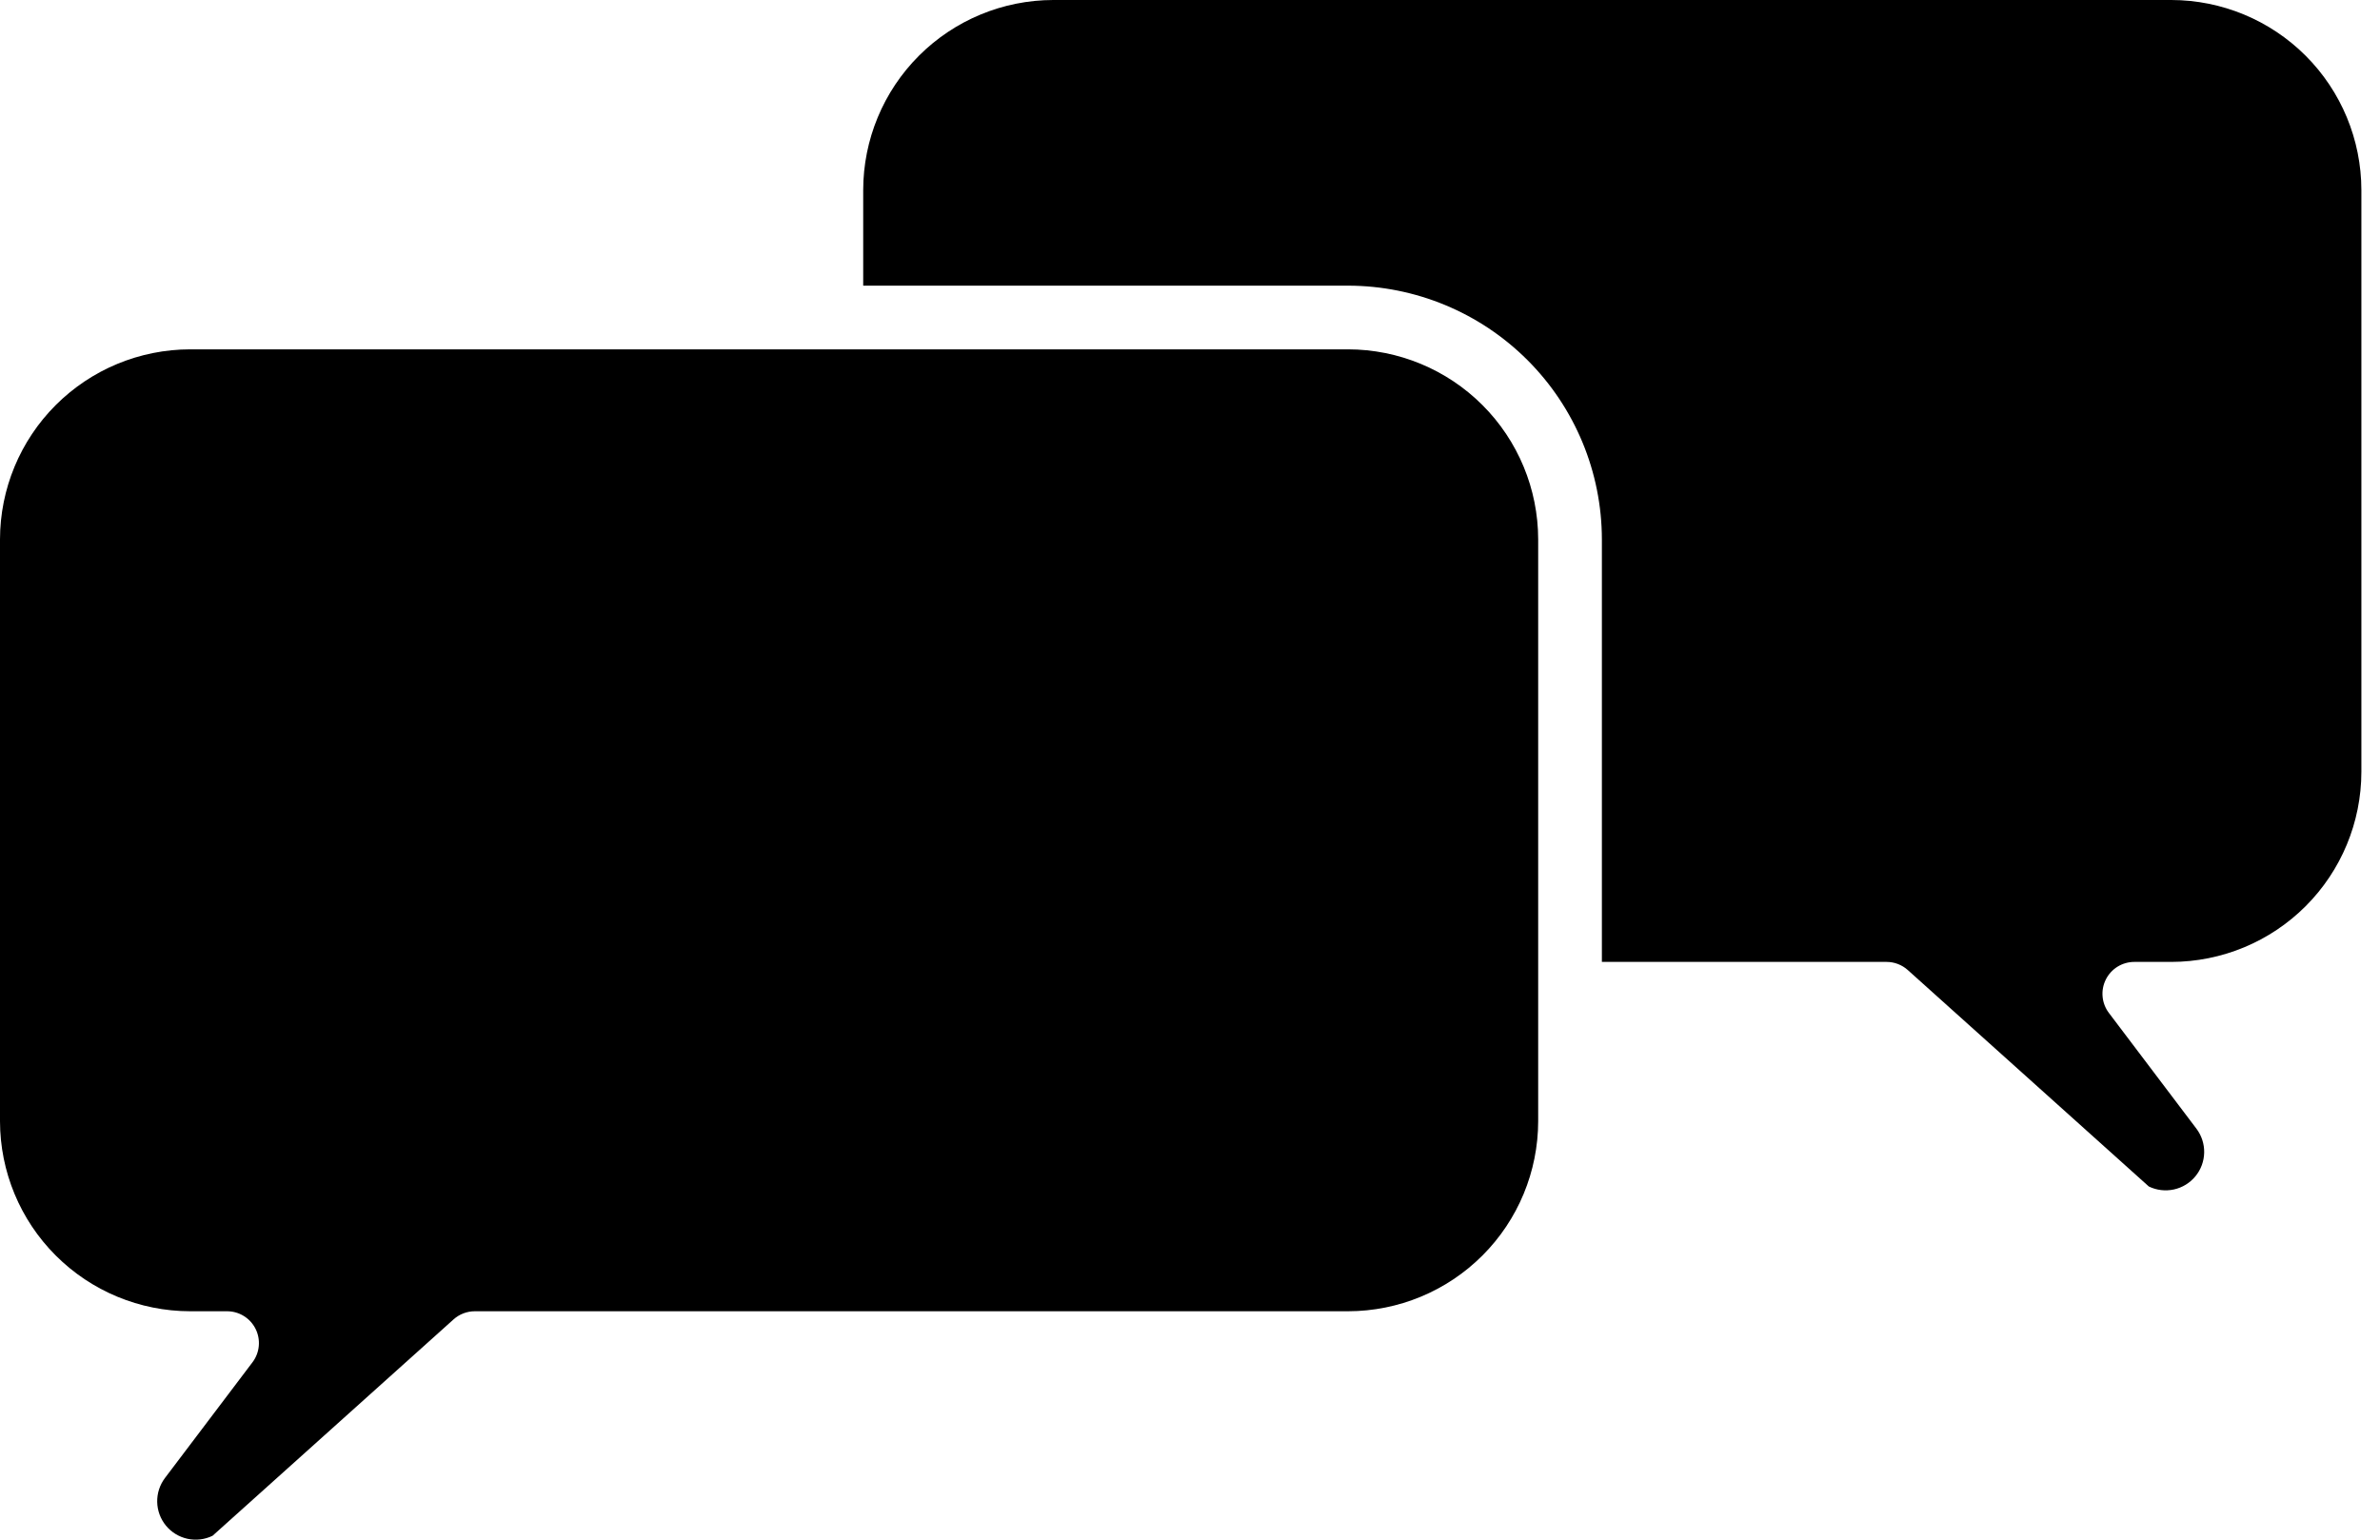
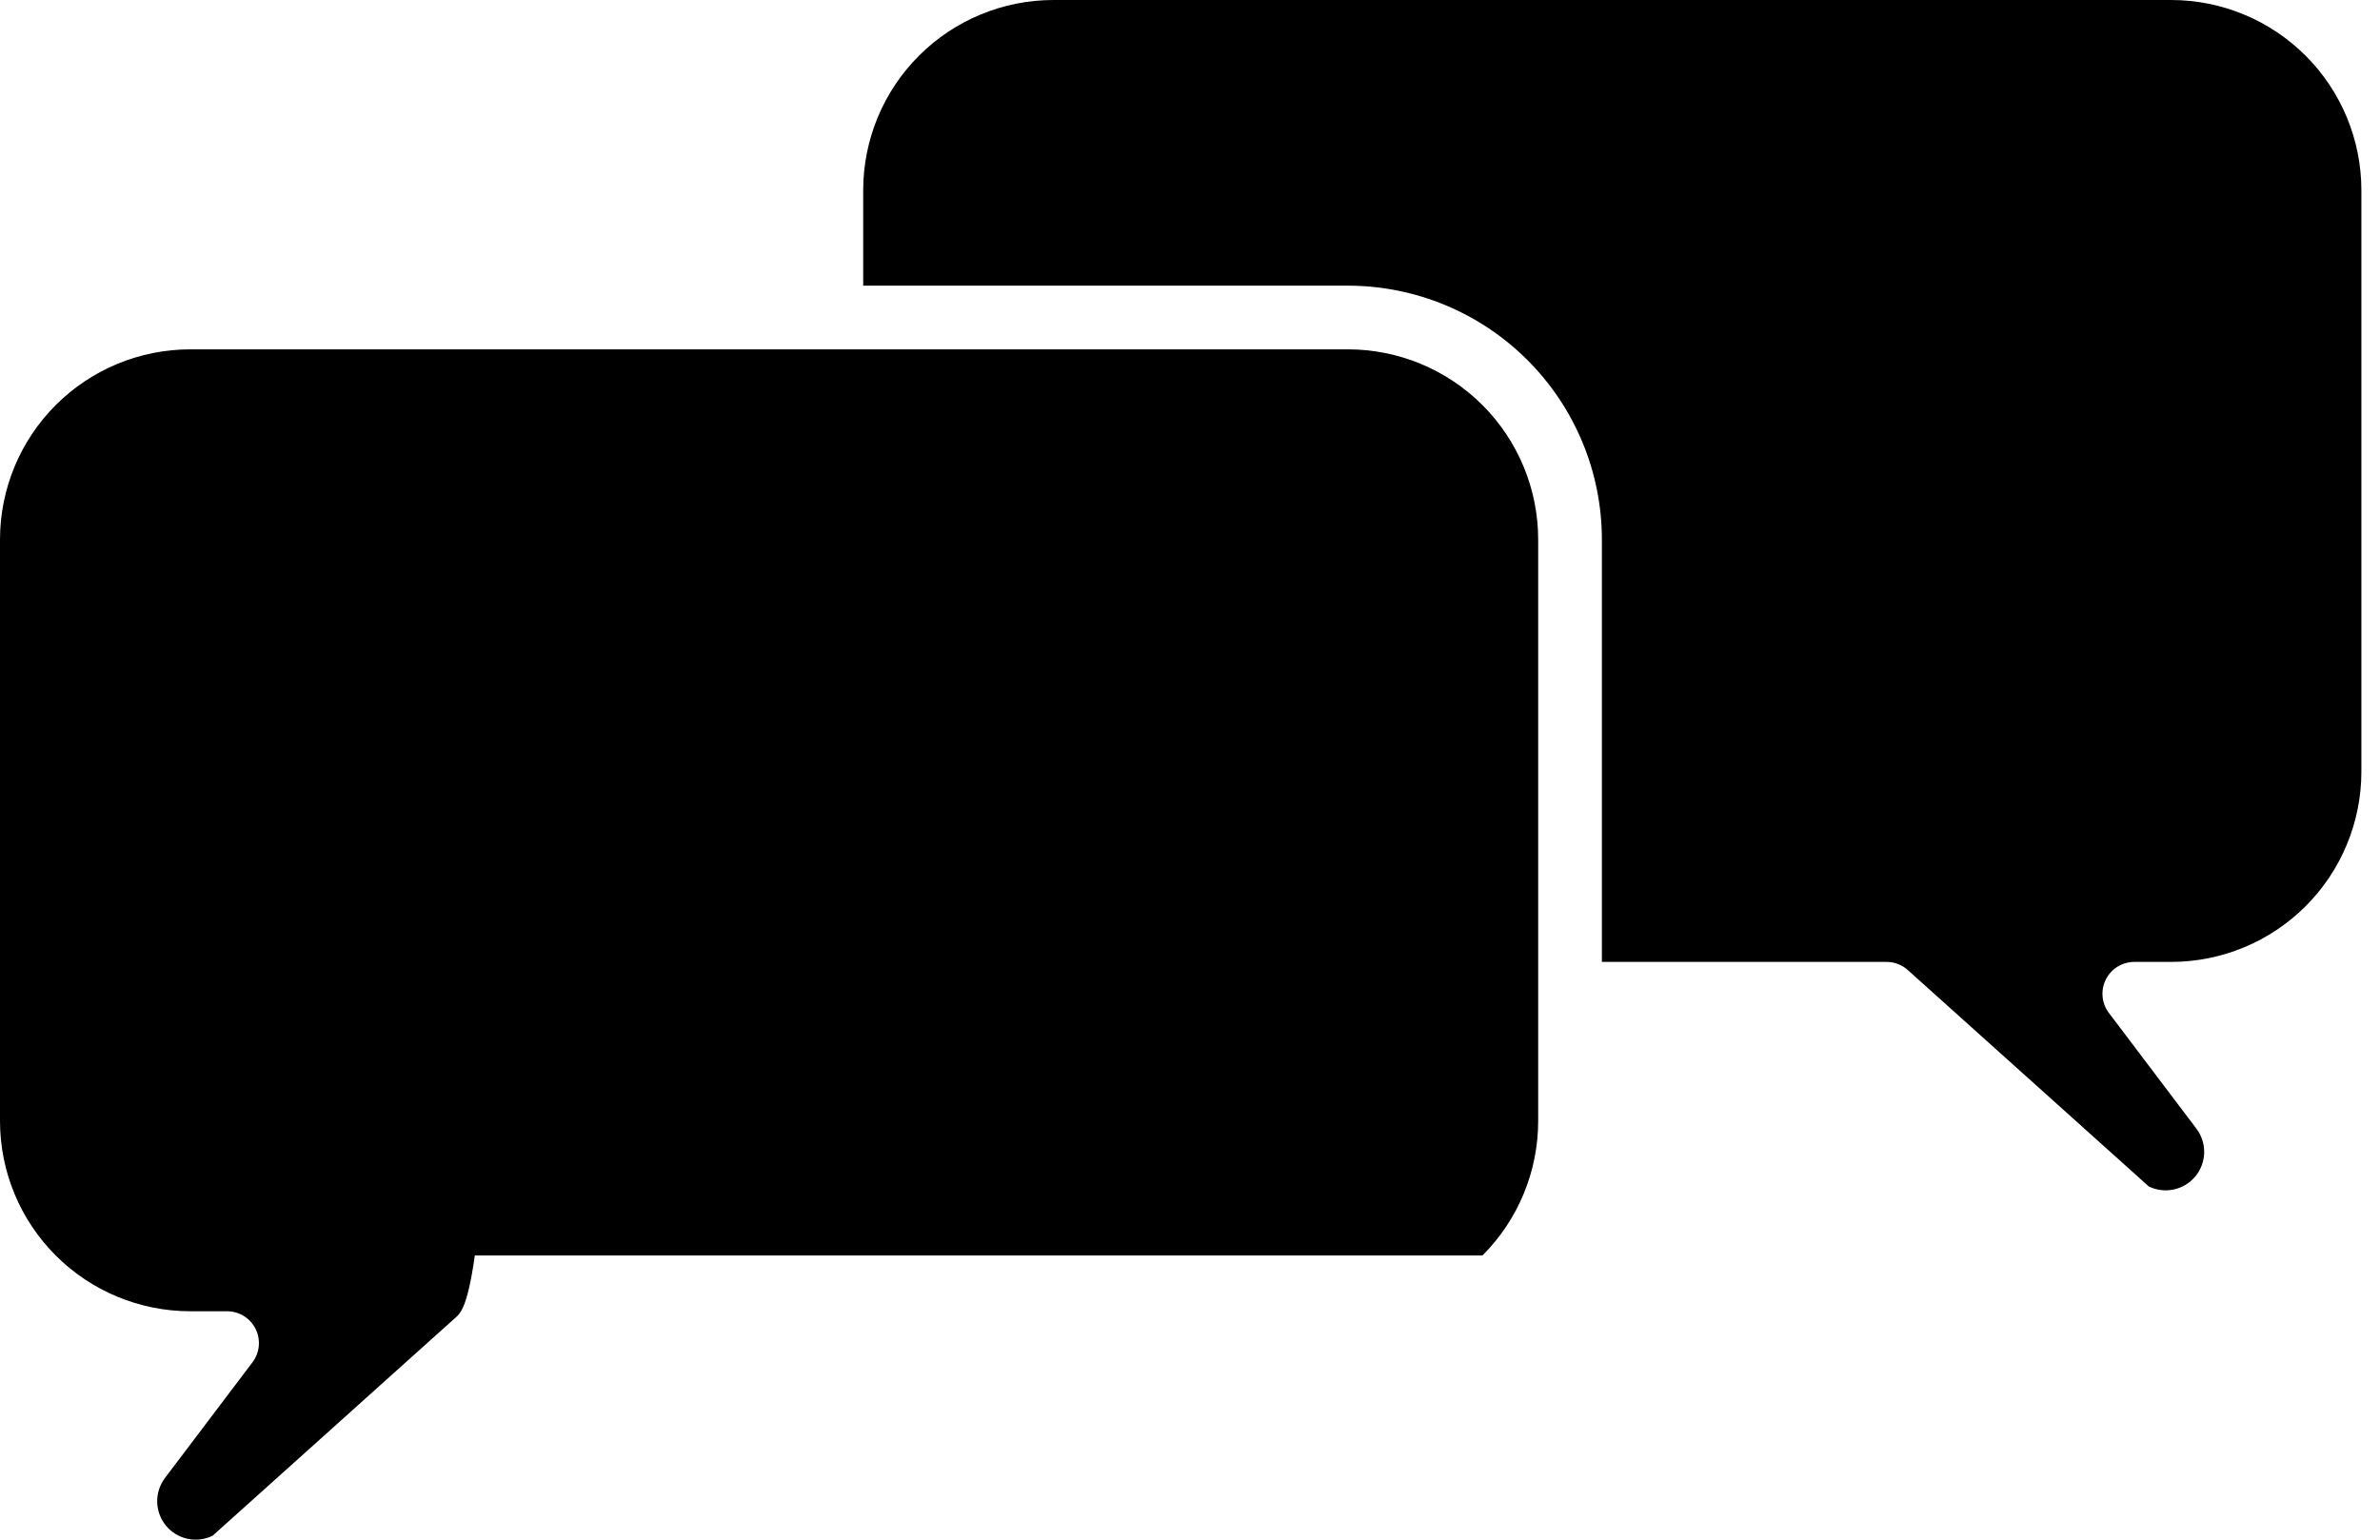
<svg xmlns="http://www.w3.org/2000/svg" width="119" height="77" viewBox="0 0 119 77" fill="none">
-   <path d="M76.909 56.071C76.906 58.592 75.904 61.008 74.122 62.789C72.34 64.572 69.924 65.574 67.404 65.577H23.741C23.348 65.577 22.969 65.722 22.677 65.985L10.628 76.805C10.239 76.995 9.797 77.048 9.374 76.956C8.952 76.864 8.572 76.632 8.297 76.298C8.023 75.963 7.868 75.546 7.86 75.114C7.851 74.681 7.989 74.258 8.25 73.913L12.624 68.129C12.803 67.893 12.912 67.611 12.939 67.316C12.967 67.021 12.911 66.725 12.779 66.459C12.647 66.194 12.444 65.971 12.192 65.815C11.94 65.659 11.65 65.577 11.353 65.577H9.506C6.985 65.574 4.569 64.572 2.787 62.789C1.005 61.008 0.003 58.592 0 56.071V26.976C0.003 24.456 1.005 22.04 2.787 20.258C4.569 18.476 6.985 17.474 9.506 17.471H67.404C69.924 17.474 72.34 18.476 74.122 20.258C75.904 22.04 76.906 24.456 76.909 26.976V56.071ZM118.069 38.601C118.066 41.121 117.064 43.537 115.282 45.319C113.5 47.101 111.084 48.103 108.563 48.106H106.716C106.419 48.106 106.129 48.189 105.877 48.344C105.625 48.5 105.422 48.723 105.29 48.989C105.158 49.254 105.102 49.55 105.13 49.846C105.157 50.141 105.266 50.422 105.445 50.658L109.819 56.443C110.08 56.788 110.217 57.211 110.209 57.643C110.2 58.076 110.046 58.493 109.771 58.827C109.497 59.161 109.117 59.393 108.695 59.486C108.272 59.578 107.83 59.526 107.441 59.337L95.392 48.515C95.1 48.252 94.721 48.106 94.328 48.106H80.094V26.976C80.09 23.612 78.752 20.387 76.373 18.008C73.994 15.629 70.768 14.29 67.404 14.286H43.16V9.506C43.163 6.985 44.165 4.569 45.947 2.787C47.729 1.005 50.145 0.003 52.665 0H108.563C111.084 0.003 113.5 1.005 115.282 2.787C117.064 4.569 118.066 6.985 118.069 9.506V38.601Z" fill="black" />
+   <path d="M76.909 56.071C76.906 58.592 75.904 61.008 74.122 62.789H23.741C23.348 65.577 22.969 65.722 22.677 65.985L10.628 76.805C10.239 76.995 9.797 77.048 9.374 76.956C8.952 76.864 8.572 76.632 8.297 76.298C8.023 75.963 7.868 75.546 7.86 75.114C7.851 74.681 7.989 74.258 8.25 73.913L12.624 68.129C12.803 67.893 12.912 67.611 12.939 67.316C12.967 67.021 12.911 66.725 12.779 66.459C12.647 66.194 12.444 65.971 12.192 65.815C11.94 65.659 11.65 65.577 11.353 65.577H9.506C6.985 65.574 4.569 64.572 2.787 62.789C1.005 61.008 0.003 58.592 0 56.071V26.976C0.003 24.456 1.005 22.04 2.787 20.258C4.569 18.476 6.985 17.474 9.506 17.471H67.404C69.924 17.474 72.34 18.476 74.122 20.258C75.904 22.04 76.906 24.456 76.909 26.976V56.071ZM118.069 38.601C118.066 41.121 117.064 43.537 115.282 45.319C113.5 47.101 111.084 48.103 108.563 48.106H106.716C106.419 48.106 106.129 48.189 105.877 48.344C105.625 48.5 105.422 48.723 105.29 48.989C105.158 49.254 105.102 49.55 105.13 49.846C105.157 50.141 105.266 50.422 105.445 50.658L109.819 56.443C110.08 56.788 110.217 57.211 110.209 57.643C110.2 58.076 110.046 58.493 109.771 58.827C109.497 59.161 109.117 59.393 108.695 59.486C108.272 59.578 107.83 59.526 107.441 59.337L95.392 48.515C95.1 48.252 94.721 48.106 94.328 48.106H80.094V26.976C80.09 23.612 78.752 20.387 76.373 18.008C73.994 15.629 70.768 14.29 67.404 14.286H43.16V9.506C43.163 6.985 44.165 4.569 45.947 2.787C47.729 1.005 50.145 0.003 52.665 0H108.563C111.084 0.003 113.5 1.005 115.282 2.787C117.064 4.569 118.066 6.985 118.069 9.506V38.601Z" fill="black" />
</svg>